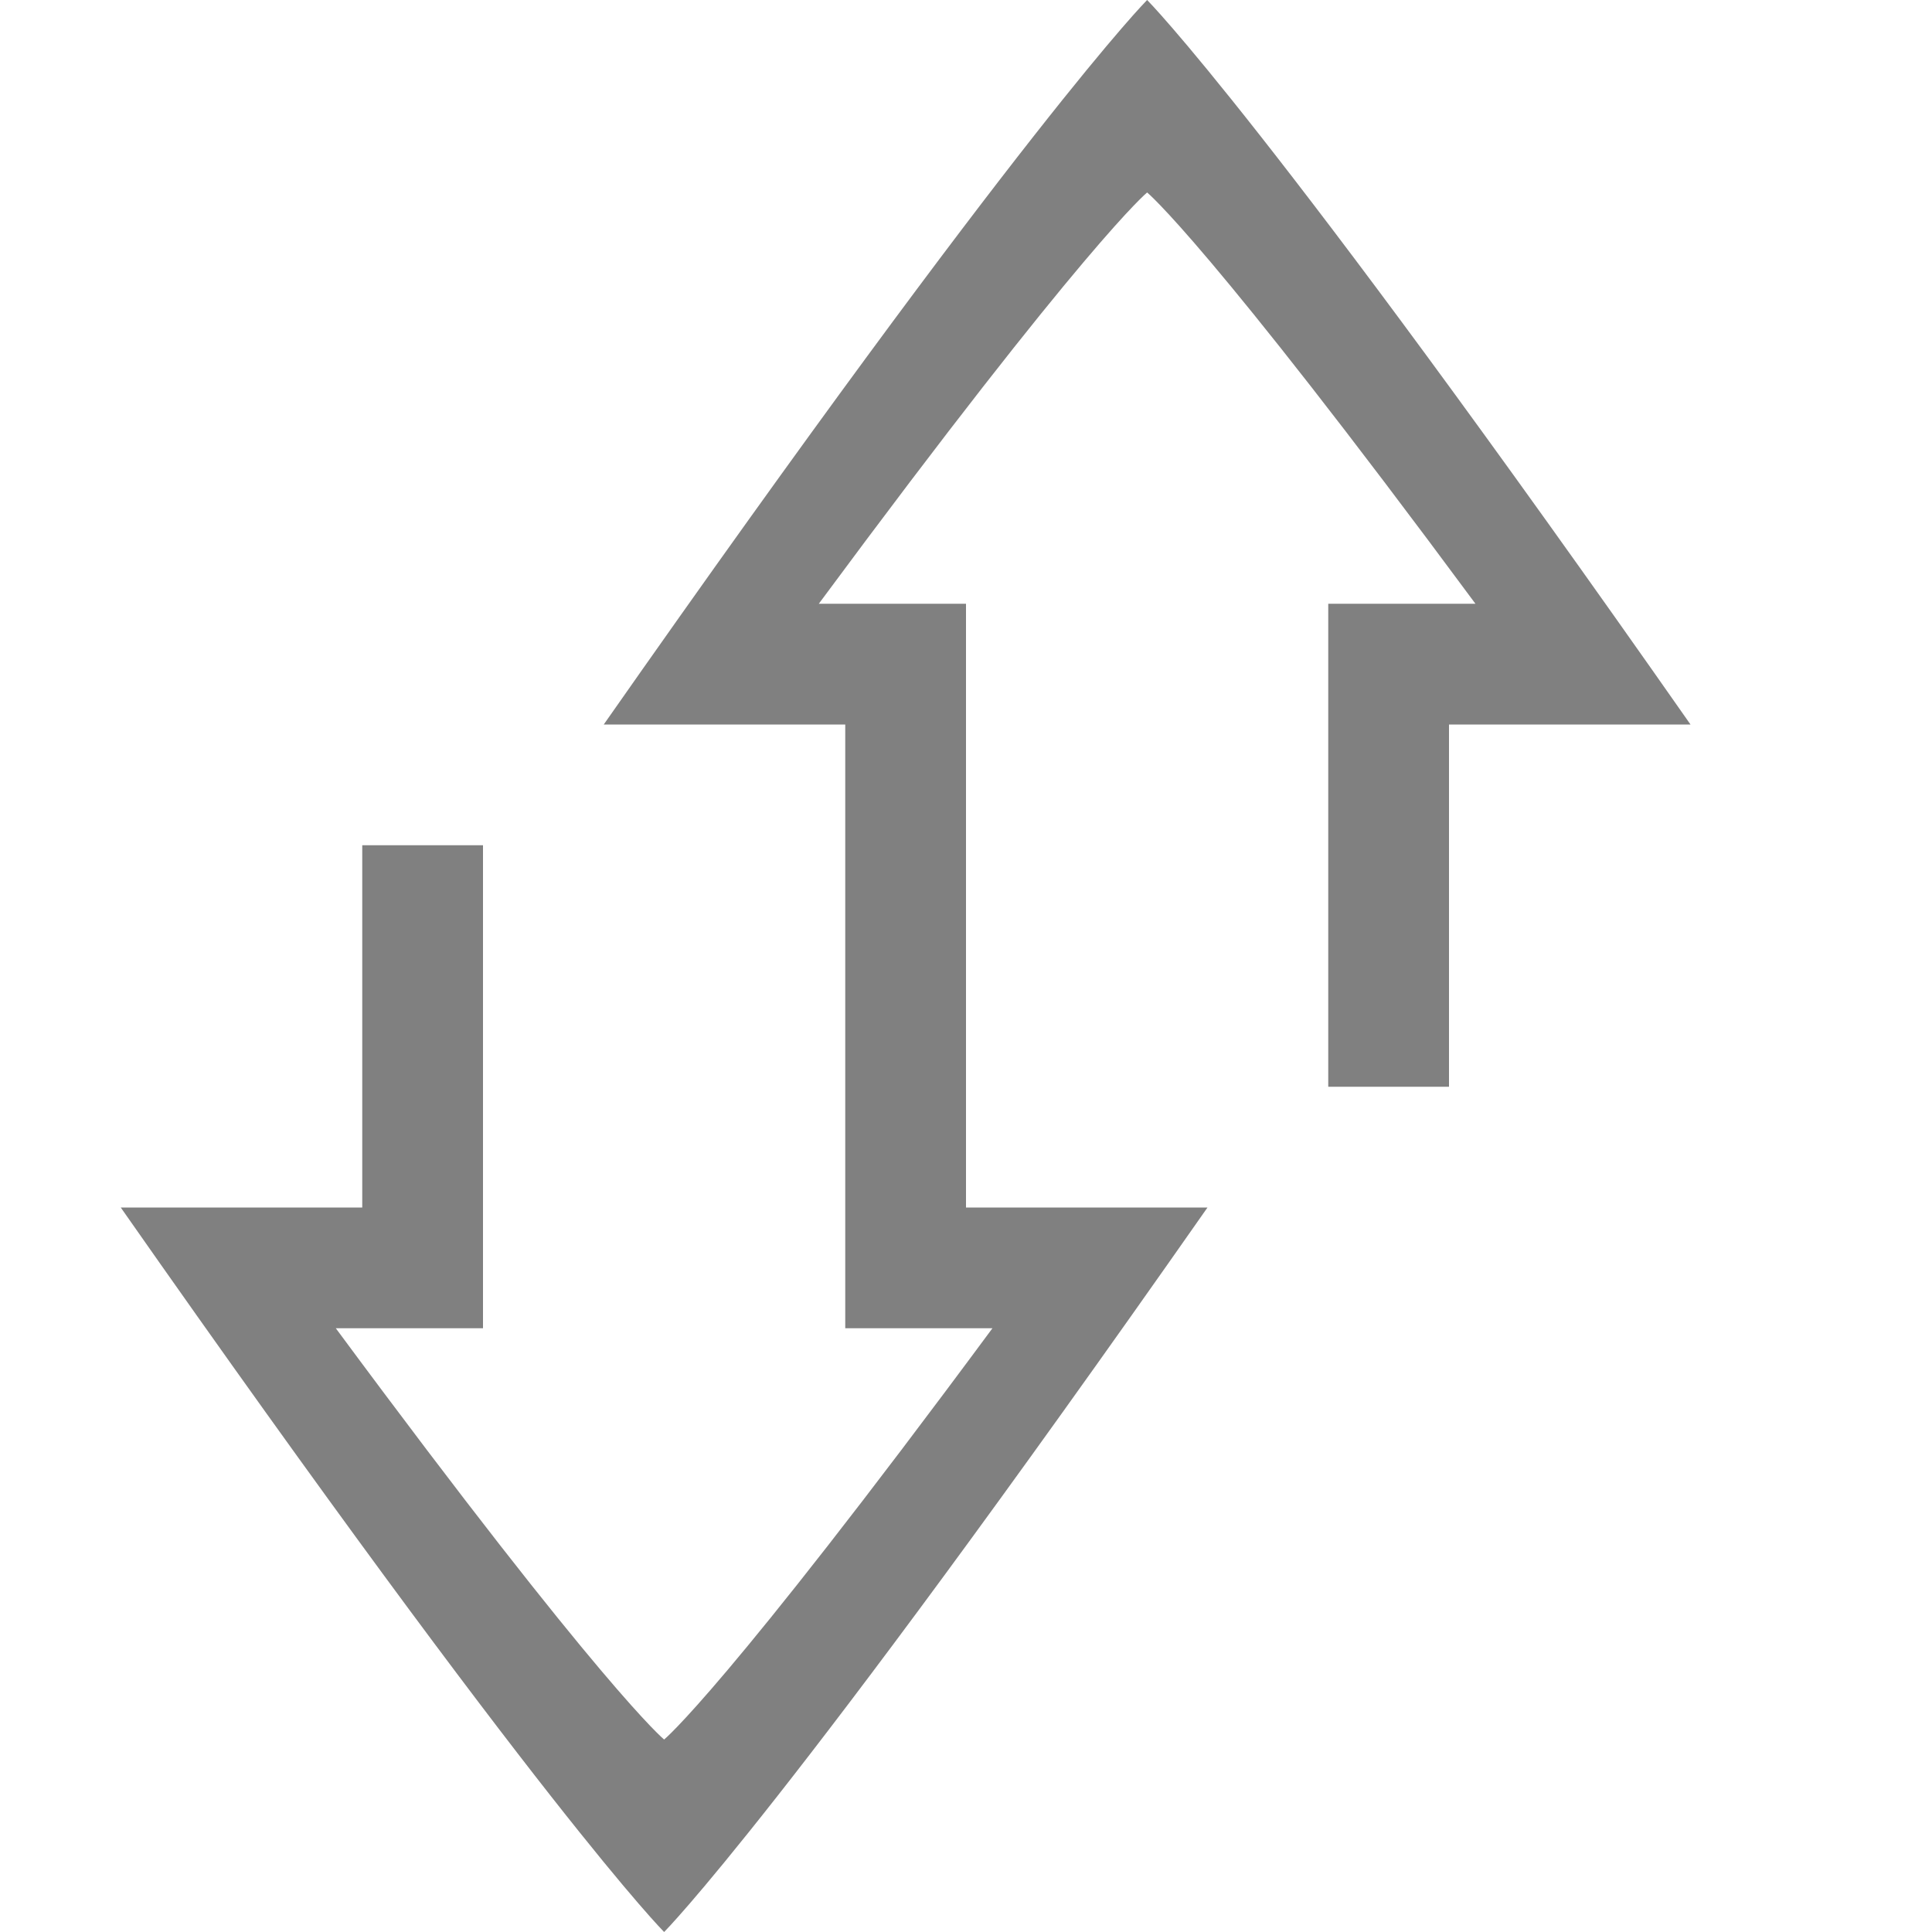
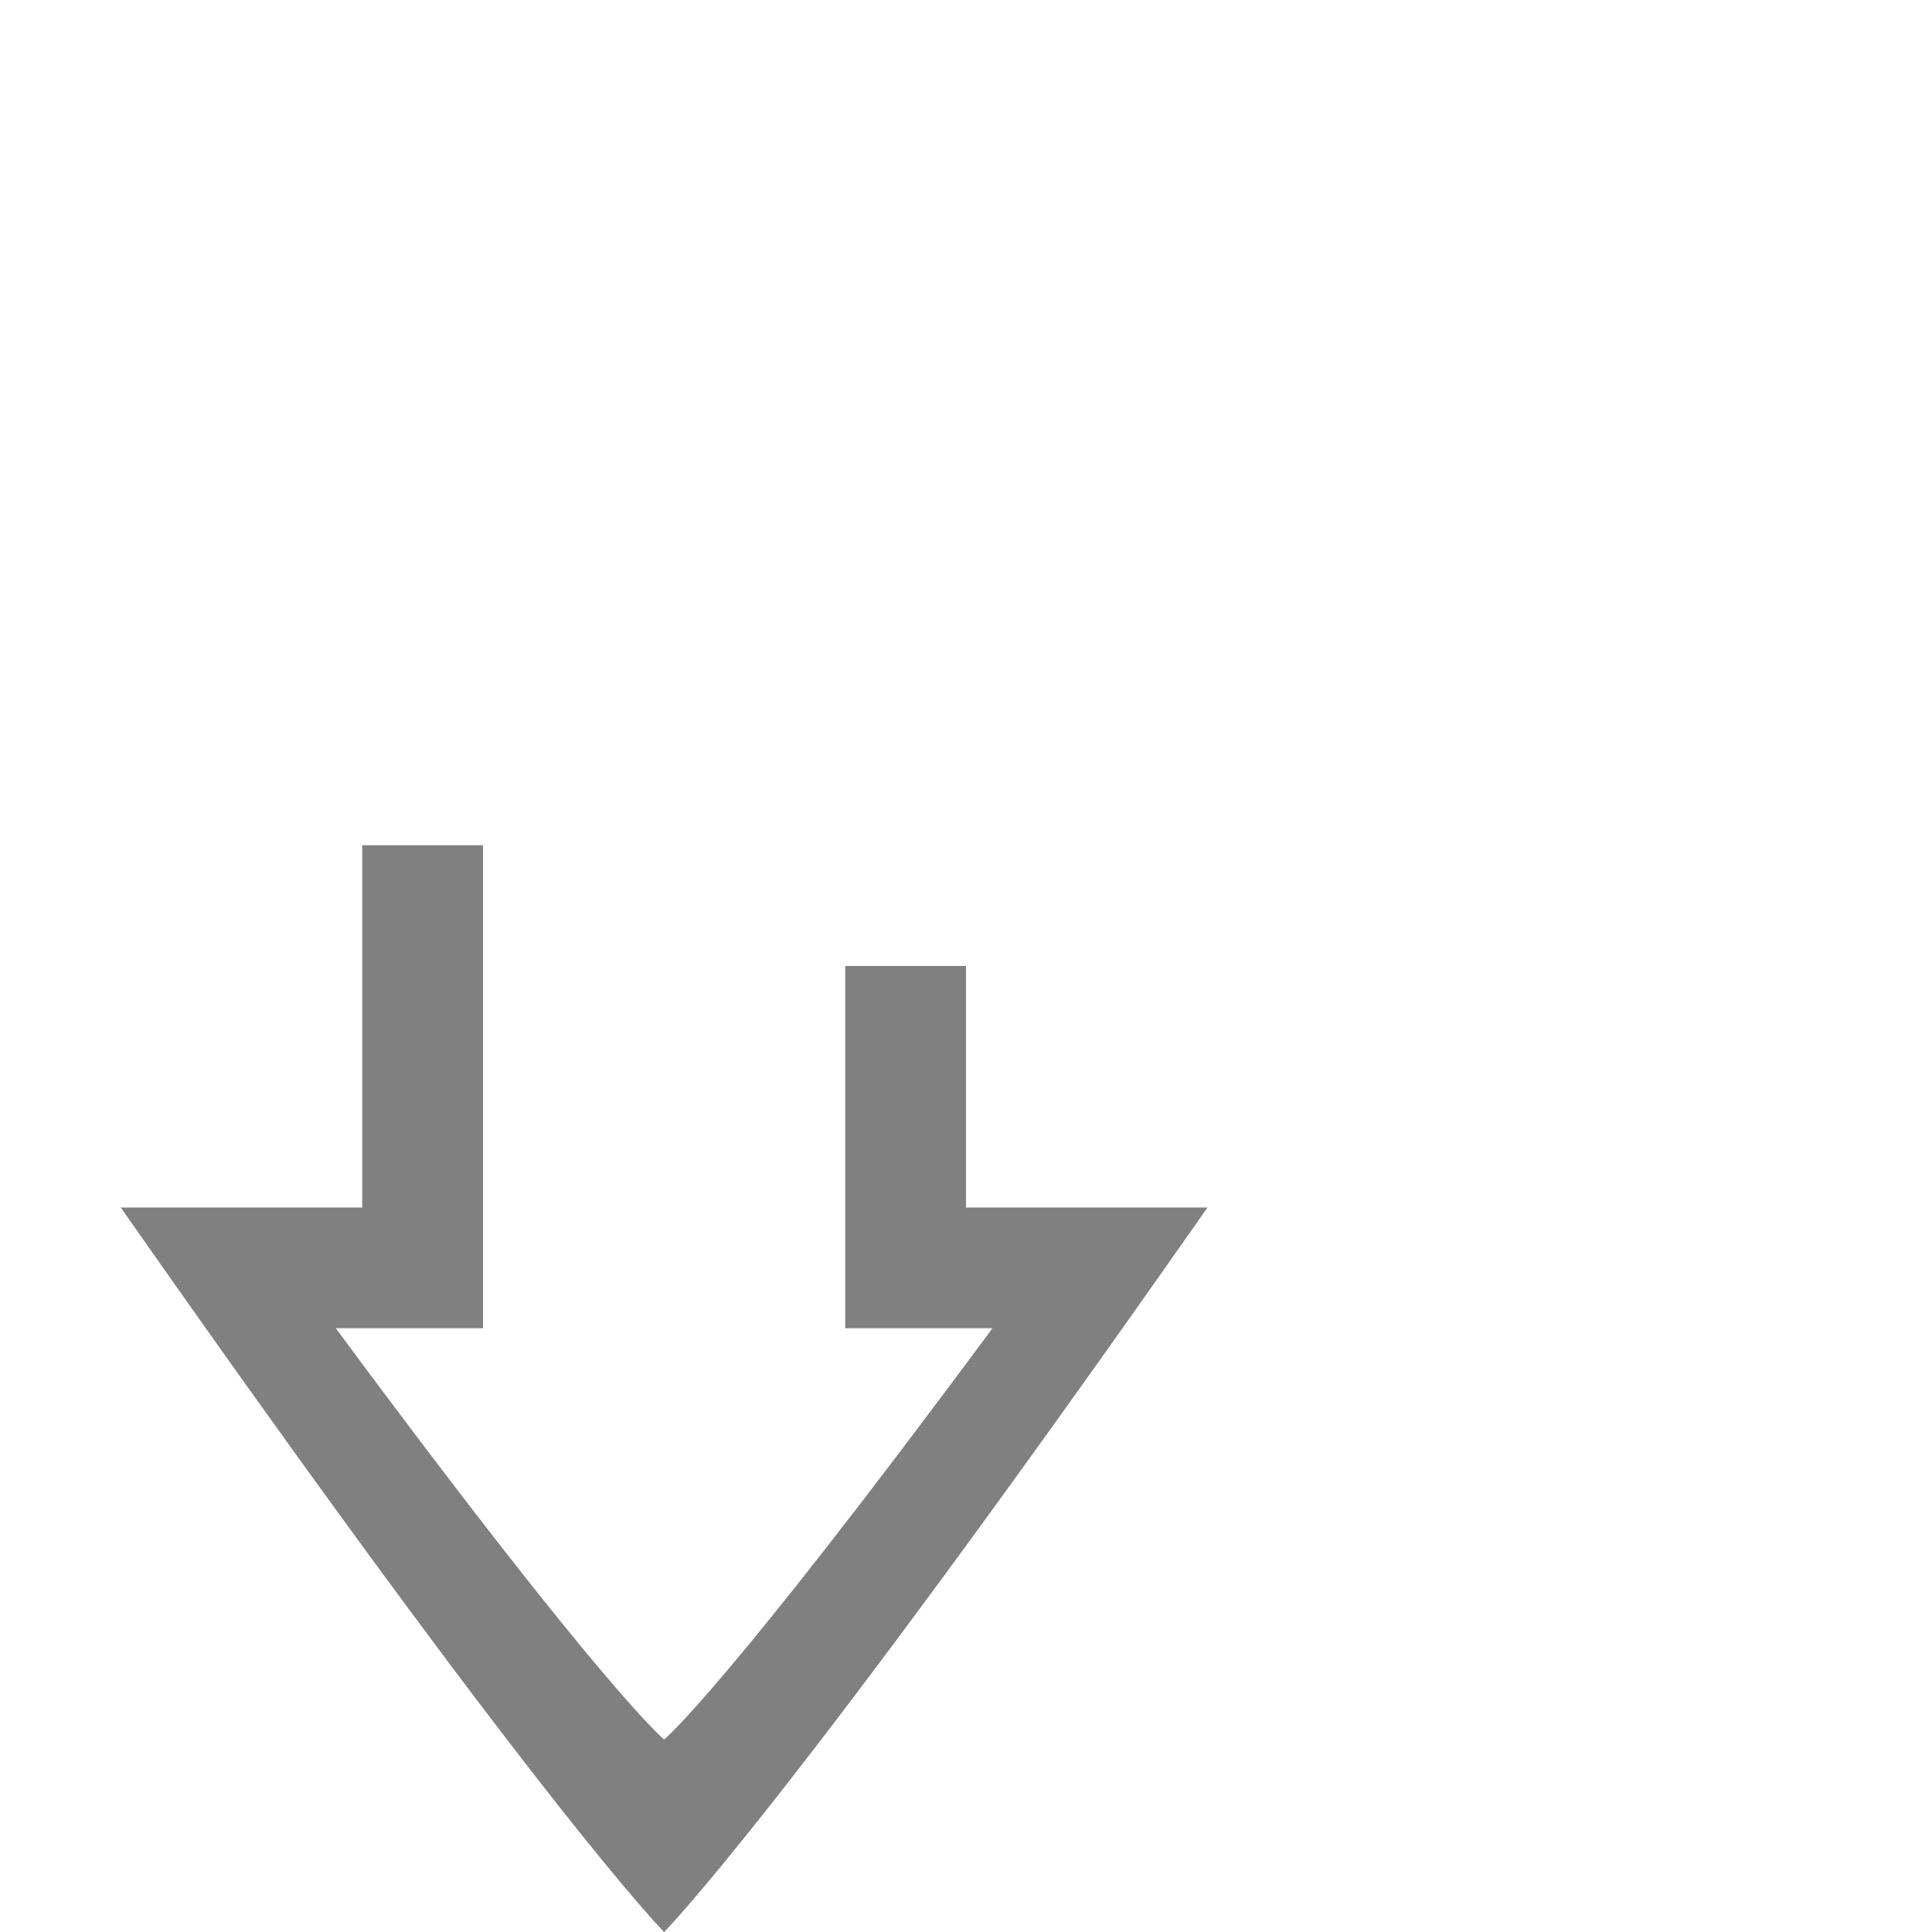
<svg xmlns="http://www.w3.org/2000/svg" width="800px" height="800px" viewBox="0 0 16 16">
  <g color="#000000" fill="gray">
    <path d="M5.5 16s-1-1-4.5-6h2V7h1v4H2.781C5 14 5.5 14.406 5.5 14.406S6 14 8.219 11H7V8h1v2h2c-3.5 5-4.5 6-4.5 6z" />
-     <path d="M9.5 0s1 1 4.5 6h-2v3h-1V5h1.219C10 2 9.5 1.594 9.5 1.594S9 2 6.781 5H8v3H7V6H5c3.5-5 4.5-6 4.5-6z" />
  </g>
</svg>